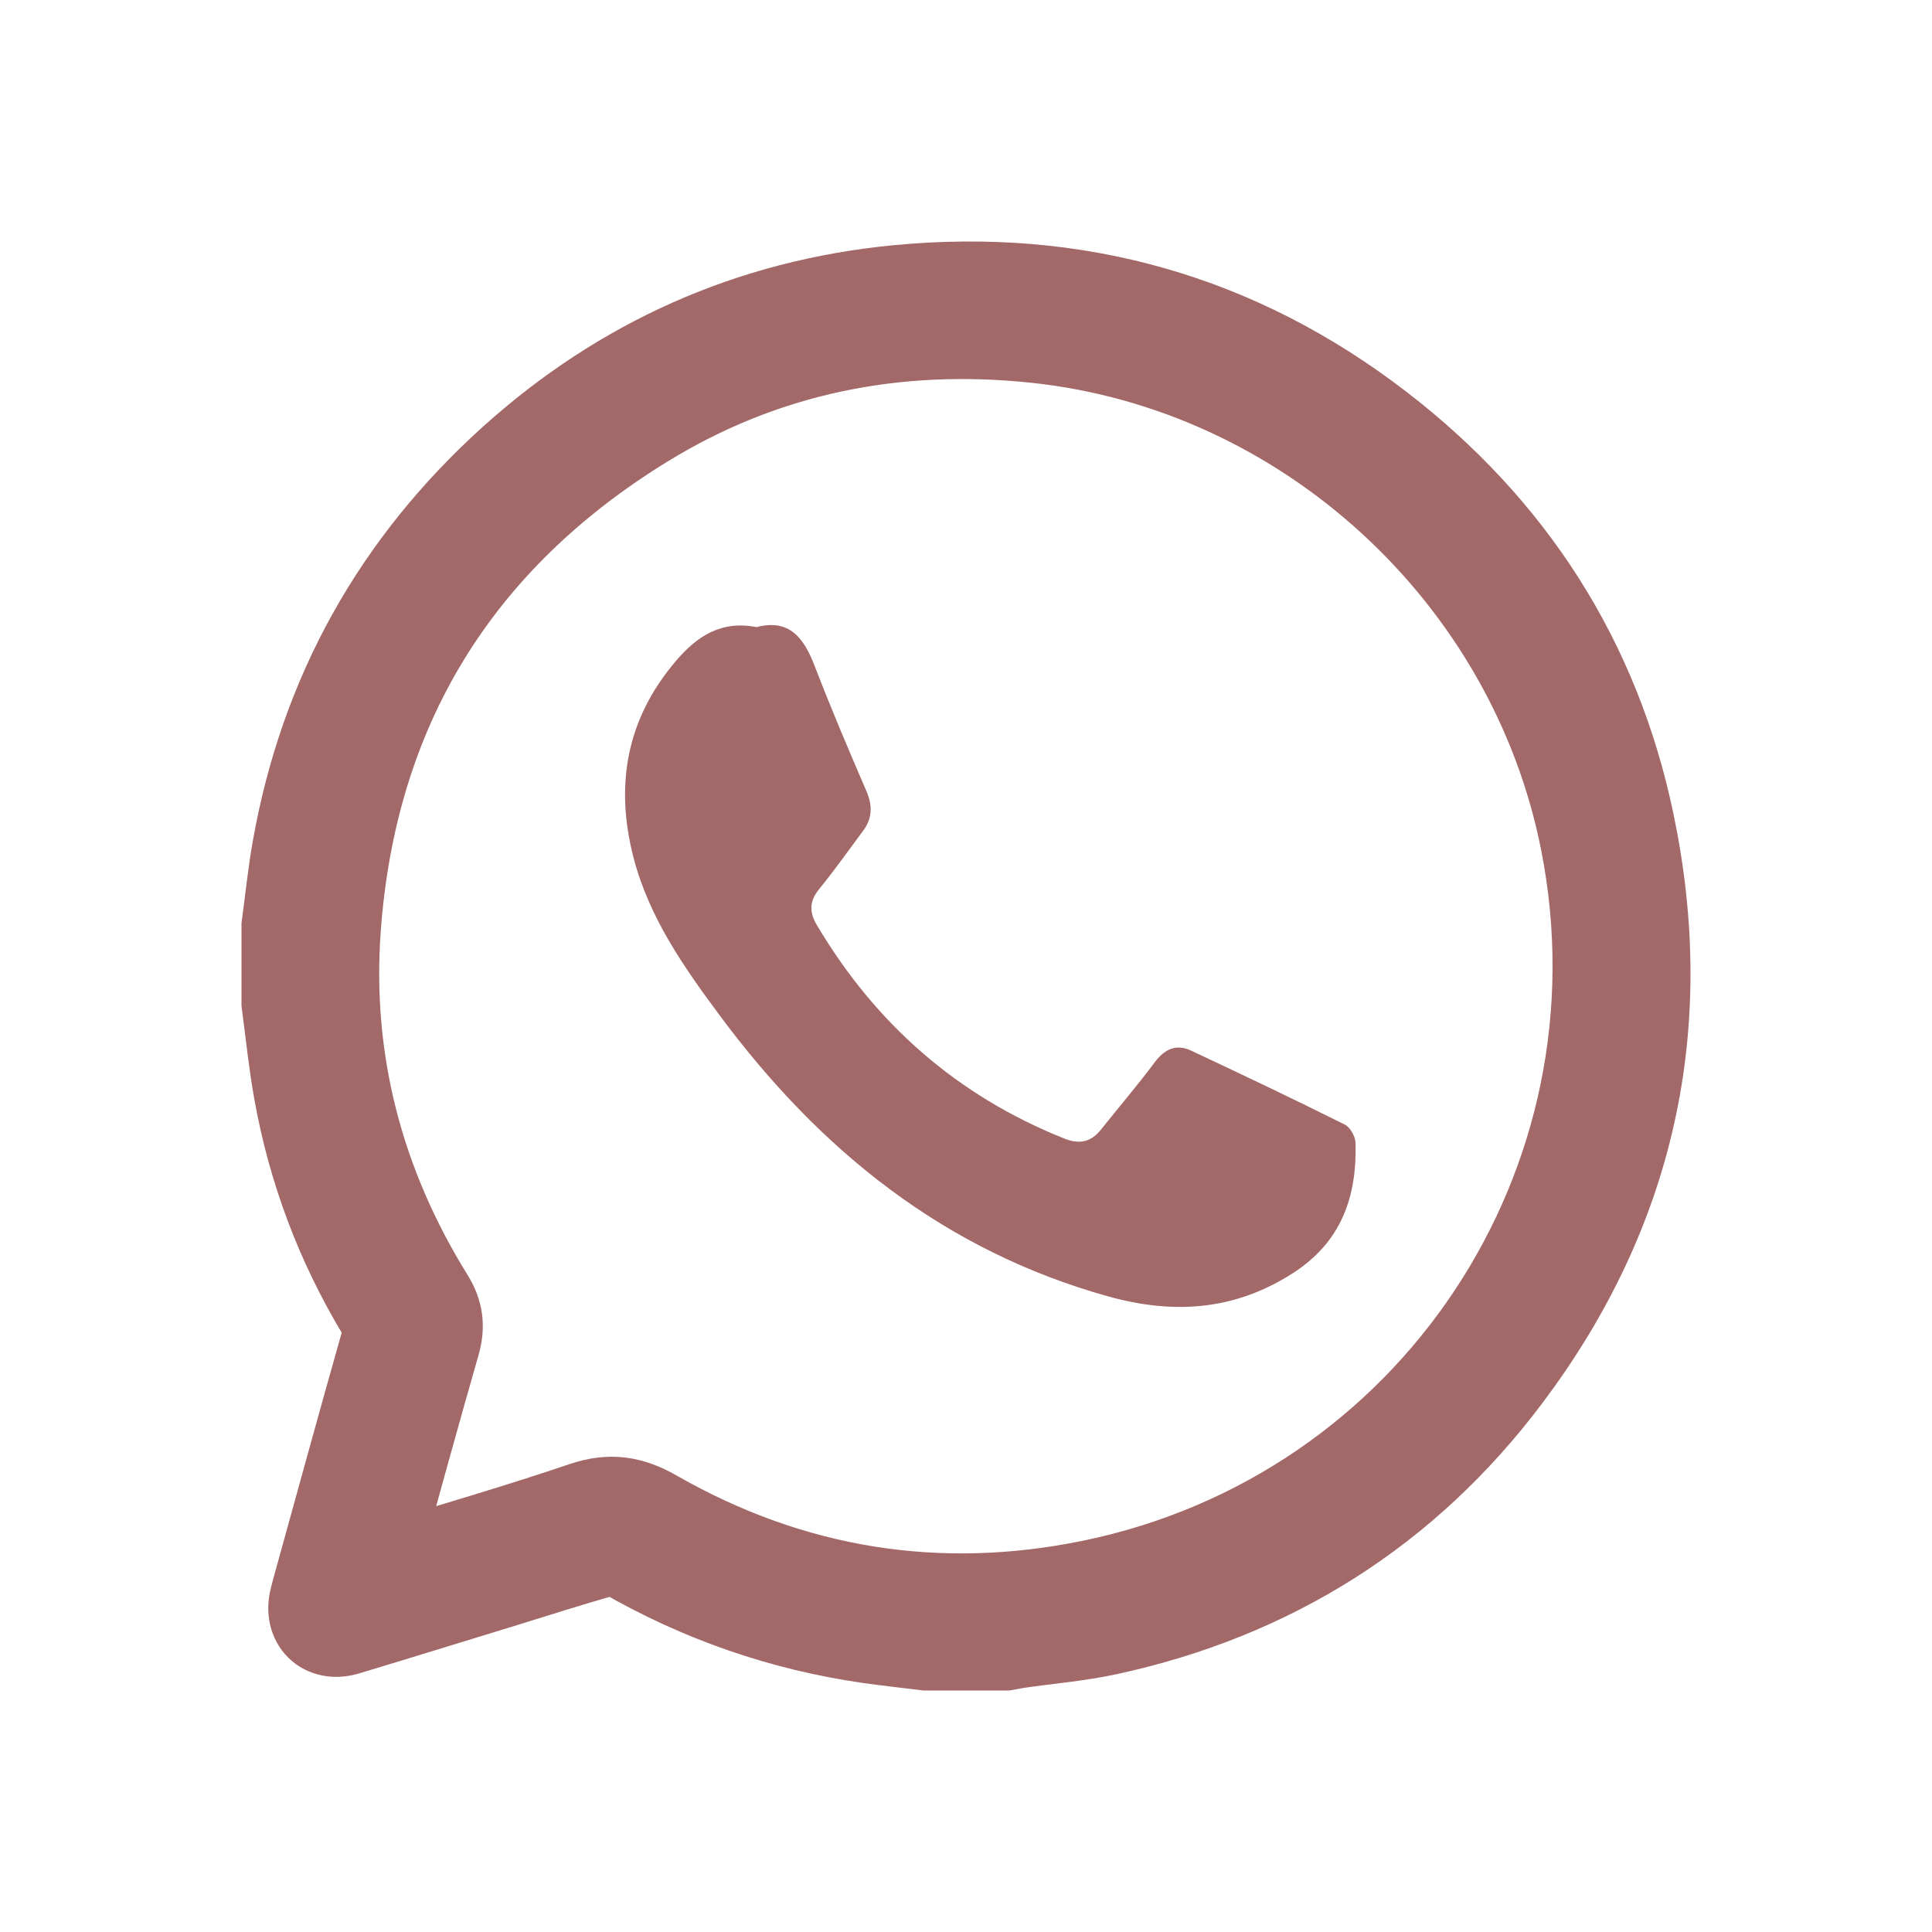
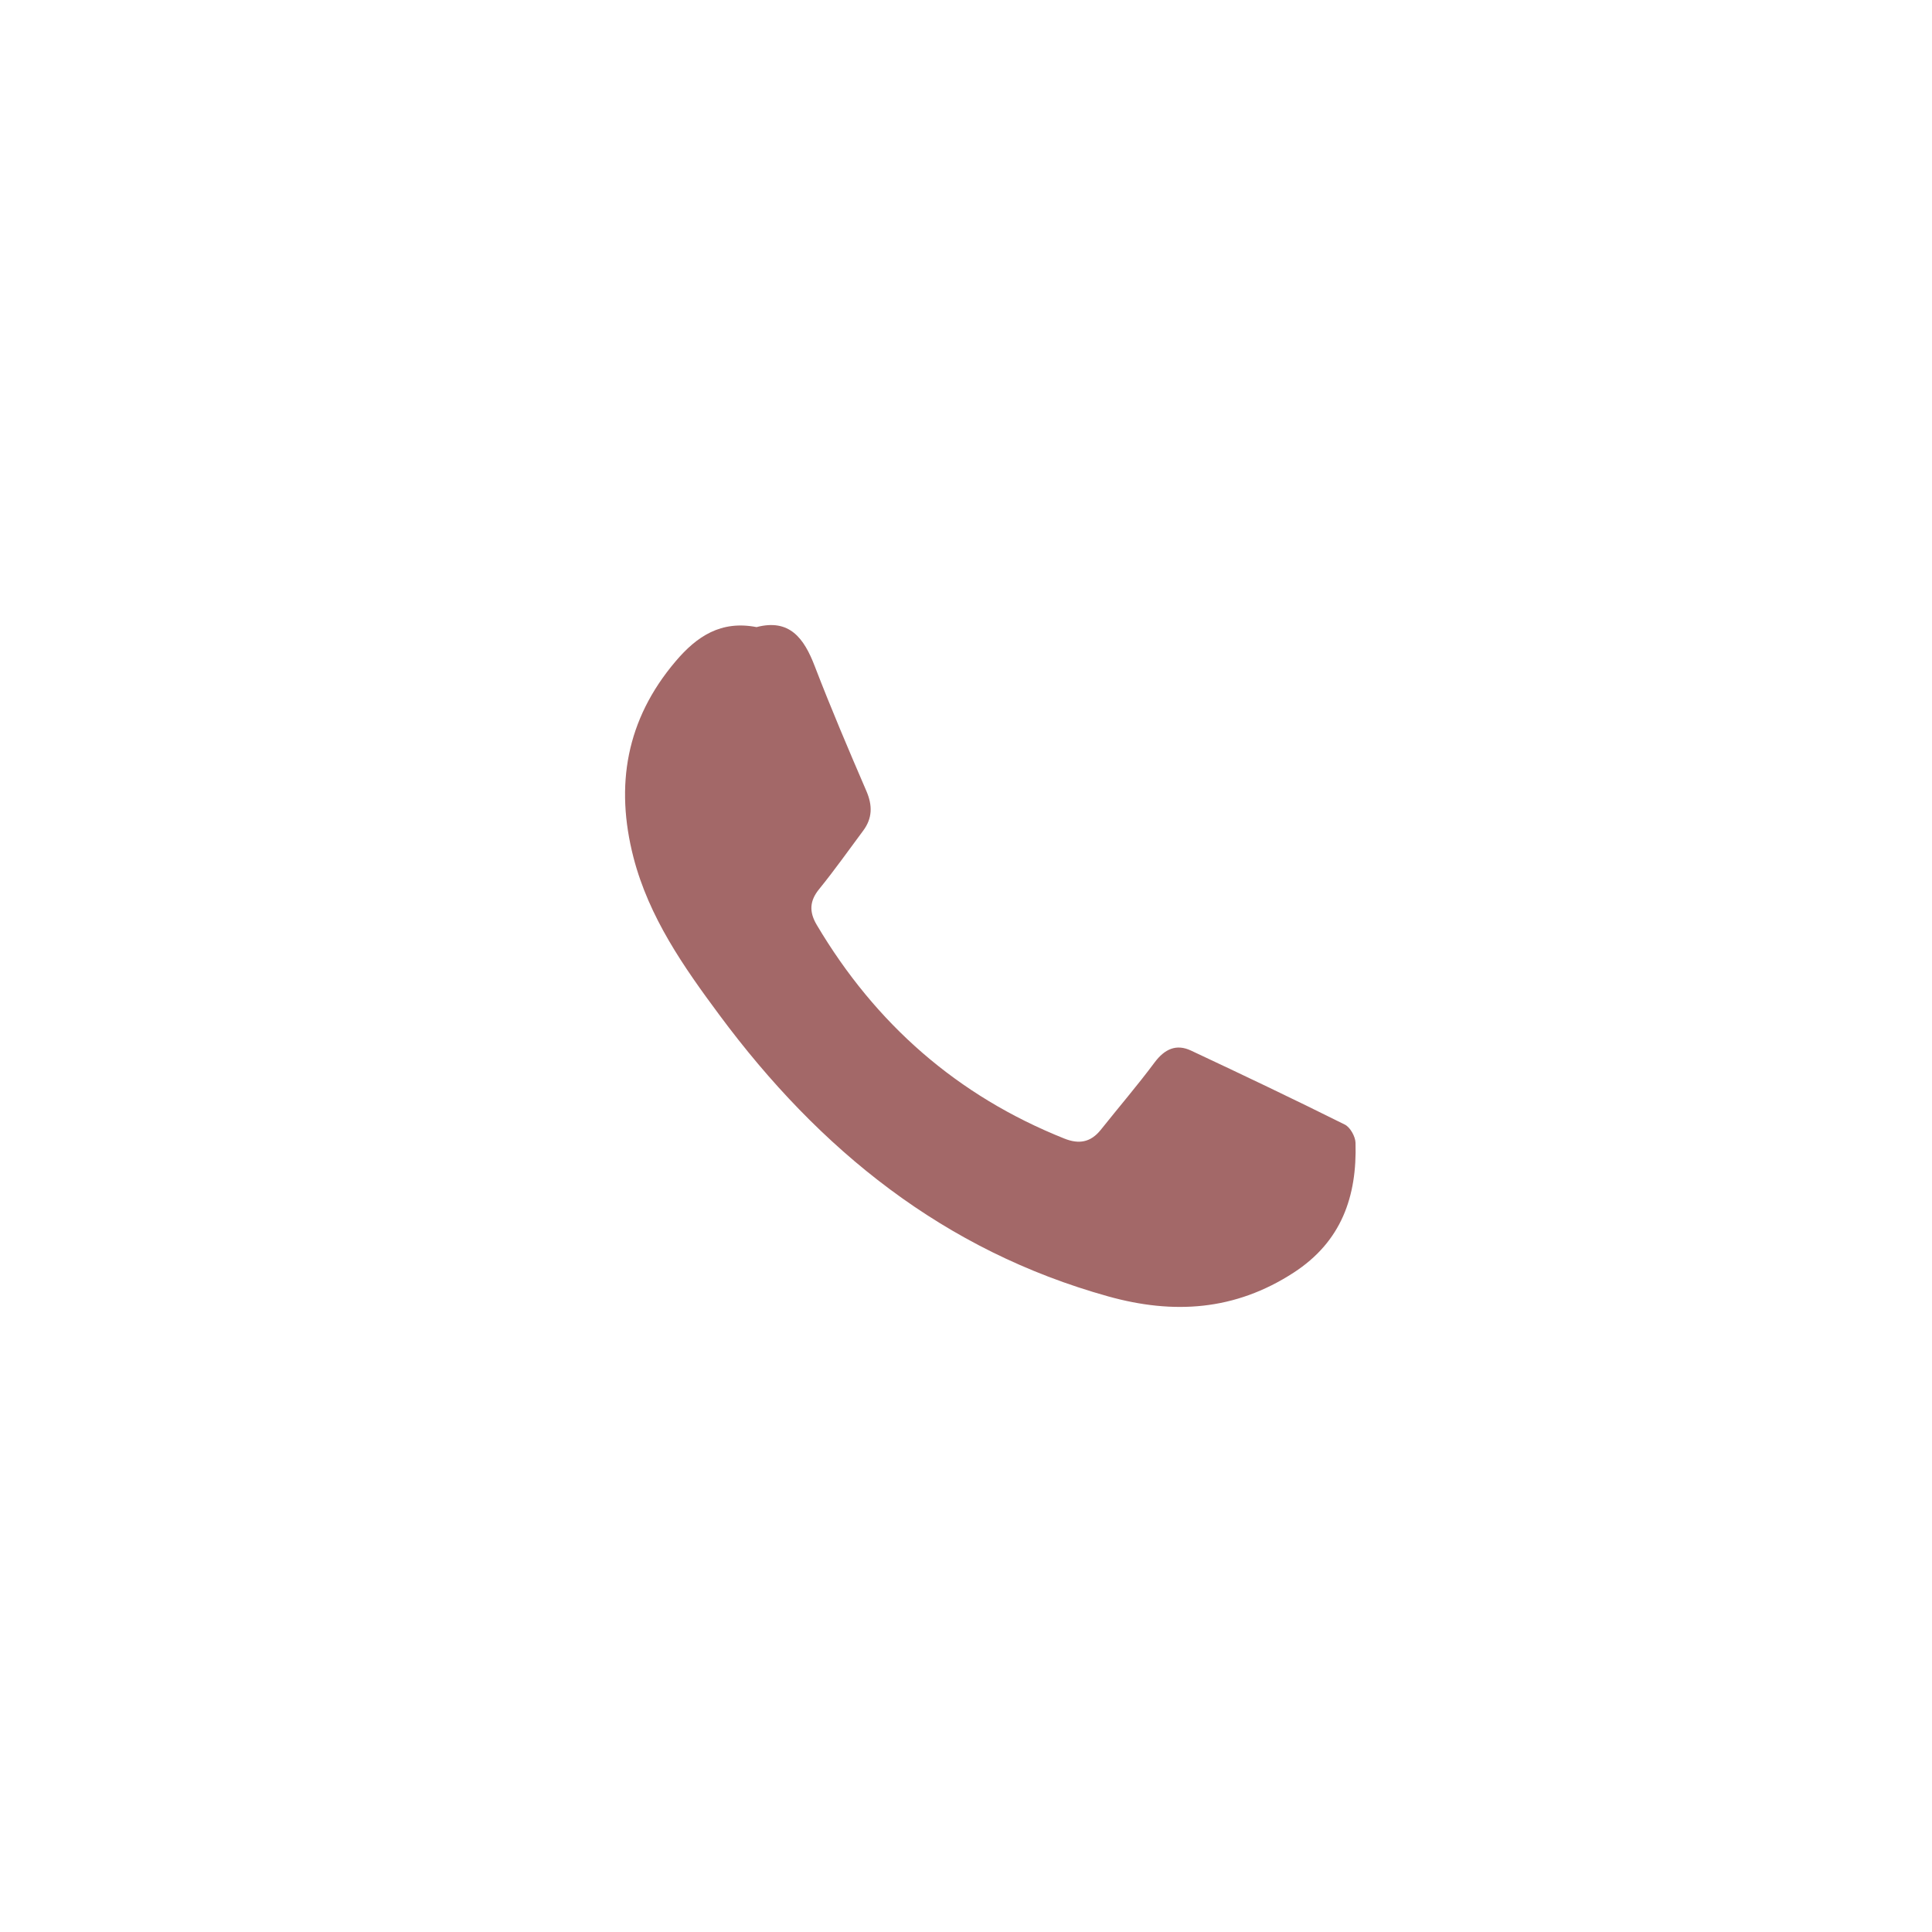
<svg xmlns="http://www.w3.org/2000/svg" width="34px" height="34px" viewBox="0 0 34 34" version="1.1">
  <title>sophie-esthetique-contact-picto-whatsapp</title>
  <g id="Page-1" stroke="none" stroke-width="1" fill="none" fill-rule="evenodd">
    <g id="Contact" transform="translate(-848, -1624)">
      <g id="BLOC-2" transform="translate(-20.687, 1222)">
        <g id="CONTACT" transform="translate(798.687, 219)">
          <g id="WHATSAPP" transform="translate(70, 183)">
-             <path d="M6.593,27.606 C6.705,27.578 6.781,27.563 6.852,27.54 C7.993,27.19 9.139,26.858 10.268,26.475 C10.738,26.317 11.108,26.373 11.537,26.619 C13.931,27.988 16.505,28.402 19.199,27.851 C25.203,26.62 29.041,20.821 27.859,14.822 C26.938,10.138 22.964,6.489 18.225,5.99 C15.773,5.731 13.457,6.19 11.352,7.485 C8.052,9.514 6.228,12.487 5.951,16.354 C5.786,18.676 6.359,20.846 7.589,22.829 C7.755,23.096 7.787,23.342 7.699,23.646 C7.324,24.949 6.968,26.257 6.593,27.606 M5,16.296 C5.061,15.842 5.107,15.385 5.187,14.934 C5.669,12.207 6.95,9.917 9,8.067 C10.933,6.327 13.208,5.311 15.795,5.062 C18.935,4.76 21.787,5.561 24.292,7.488 C26.613,9.273 28.117,11.606 28.716,14.476 C29.462,18.045 28.737,21.323 26.548,24.236 C24.77,26.604 22.4,28.098 19.501,28.728 C18.984,28.84 18.453,28.883 17.928,28.959 C17.852,28.97 17.776,28.987 17.7,29 L16.295,29 C15.963,28.959 15.63,28.922 15.298,28.876 C13.759,28.655 12.318,28.155 10.969,27.378 C10.877,27.326 10.728,27.322 10.623,27.352 C10.015,27.525 9.414,27.717 8.81,27.904 C7.907,28.179 7.007,28.46 6.103,28.731 C5.685,28.856 5.388,28.561 5.492,28.138 C5.505,28.085 5.52,28.032 5.533,27.979 C5.936,26.528 6.332,25.076 6.743,23.628 C6.799,23.432 6.785,23.28 6.679,23.105 C5.951,21.896 5.461,20.595 5.213,19.206 C5.121,18.692 5.069,18.172 5,17.655 C5,17.203 5,16.749 5,16.296" id="Fill-1" fill="#A36868" />
-             <path d="M6.593,27.606 C6.705,27.578 6.781,27.563 6.852,27.54 C7.993,27.19 9.139,26.858 10.268,26.475 C10.738,26.317 11.108,26.373 11.537,26.619 C13.931,27.988 16.505,28.402 19.199,27.851 C25.203,26.62 29.041,20.821 27.859,14.822 C26.938,10.138 22.964,6.489 18.225,5.99 C15.773,5.731 13.457,6.19 11.352,7.485 C8.052,9.514 6.228,12.487 5.951,16.354 C5.786,18.676 6.359,20.846 7.589,22.829 C7.755,23.096 7.787,23.342 7.699,23.646 C7.324,24.949 6.968,26.257 6.593,27.606 Z M5,16.296 C5.061,15.842 5.107,15.385 5.187,14.934 C5.669,12.207 6.95,9.917 9,8.067 C10.933,6.327 13.208,5.311 15.795,5.062 C18.935,4.76 21.787,5.561 24.292,7.488 C26.613,9.273 28.117,11.606 28.716,14.476 C29.462,18.045 28.737,21.323 26.548,24.236 C24.77,26.604 22.4,28.098 19.501,28.728 C18.984,28.84 18.453,28.883 17.928,28.959 C17.852,28.97 17.776,28.987 17.7,29 L16.295,29 C15.963,28.959 15.63,28.922 15.298,28.876 C13.759,28.655 12.318,28.155 10.969,27.378 C10.877,27.326 10.728,27.322 10.623,27.352 C10.015,27.525 9.414,27.717 8.81,27.904 C7.907,28.179 7.007,28.46 6.103,28.731 C5.685,28.856 5.388,28.561 5.492,28.138 C5.505,28.085 5.52,28.032 5.533,27.979 C5.936,26.528 6.332,25.076 6.743,23.628 C6.799,23.432 6.785,23.28 6.679,23.105 C5.951,21.896 5.461,20.595 5.213,19.206 C5.121,18.692 5.069,18.172 5,17.655 C5,17.203 5,16.749 5,16.296 Z" id="Stroke-3" stroke="#A36868" stroke-width="1.5" />
            <path d="M13.314,11.036 C13.895,10.884 14.15,11.231 14.339,11.726 C14.623,12.464 14.933,13.193 15.247,13.921 C15.356,14.174 15.355,14.4 15.188,14.622 C14.933,14.964 14.687,15.313 14.418,15.644 C14.245,15.855 14.238,16.047 14.373,16.276 C15.407,18.02 16.848,19.285 18.731,20.037 C18.989,20.14 19.194,20.104 19.371,19.884 C19.686,19.488 20.017,19.103 20.319,18.697 C20.496,18.461 20.7,18.366 20.961,18.489 C21.869,18.915 22.773,19.345 23.669,19.792 C23.762,19.84 23.852,20.001 23.855,20.112 C23.882,21.055 23.609,21.85 22.765,22.397 C21.733,23.067 20.651,23.135 19.501,22.814 C16.612,22.009 14.421,20.238 12.661,17.863 C12.027,17.01 11.422,16.142 11.149,15.093 C10.821,13.822 11.02,12.664 11.887,11.641 C12.264,11.195 12.69,10.915 13.314,11.036" id="Fill-5" fill="#A36868" />
          </g>
        </g>
      </g>
    </g>
  </g>
</svg>